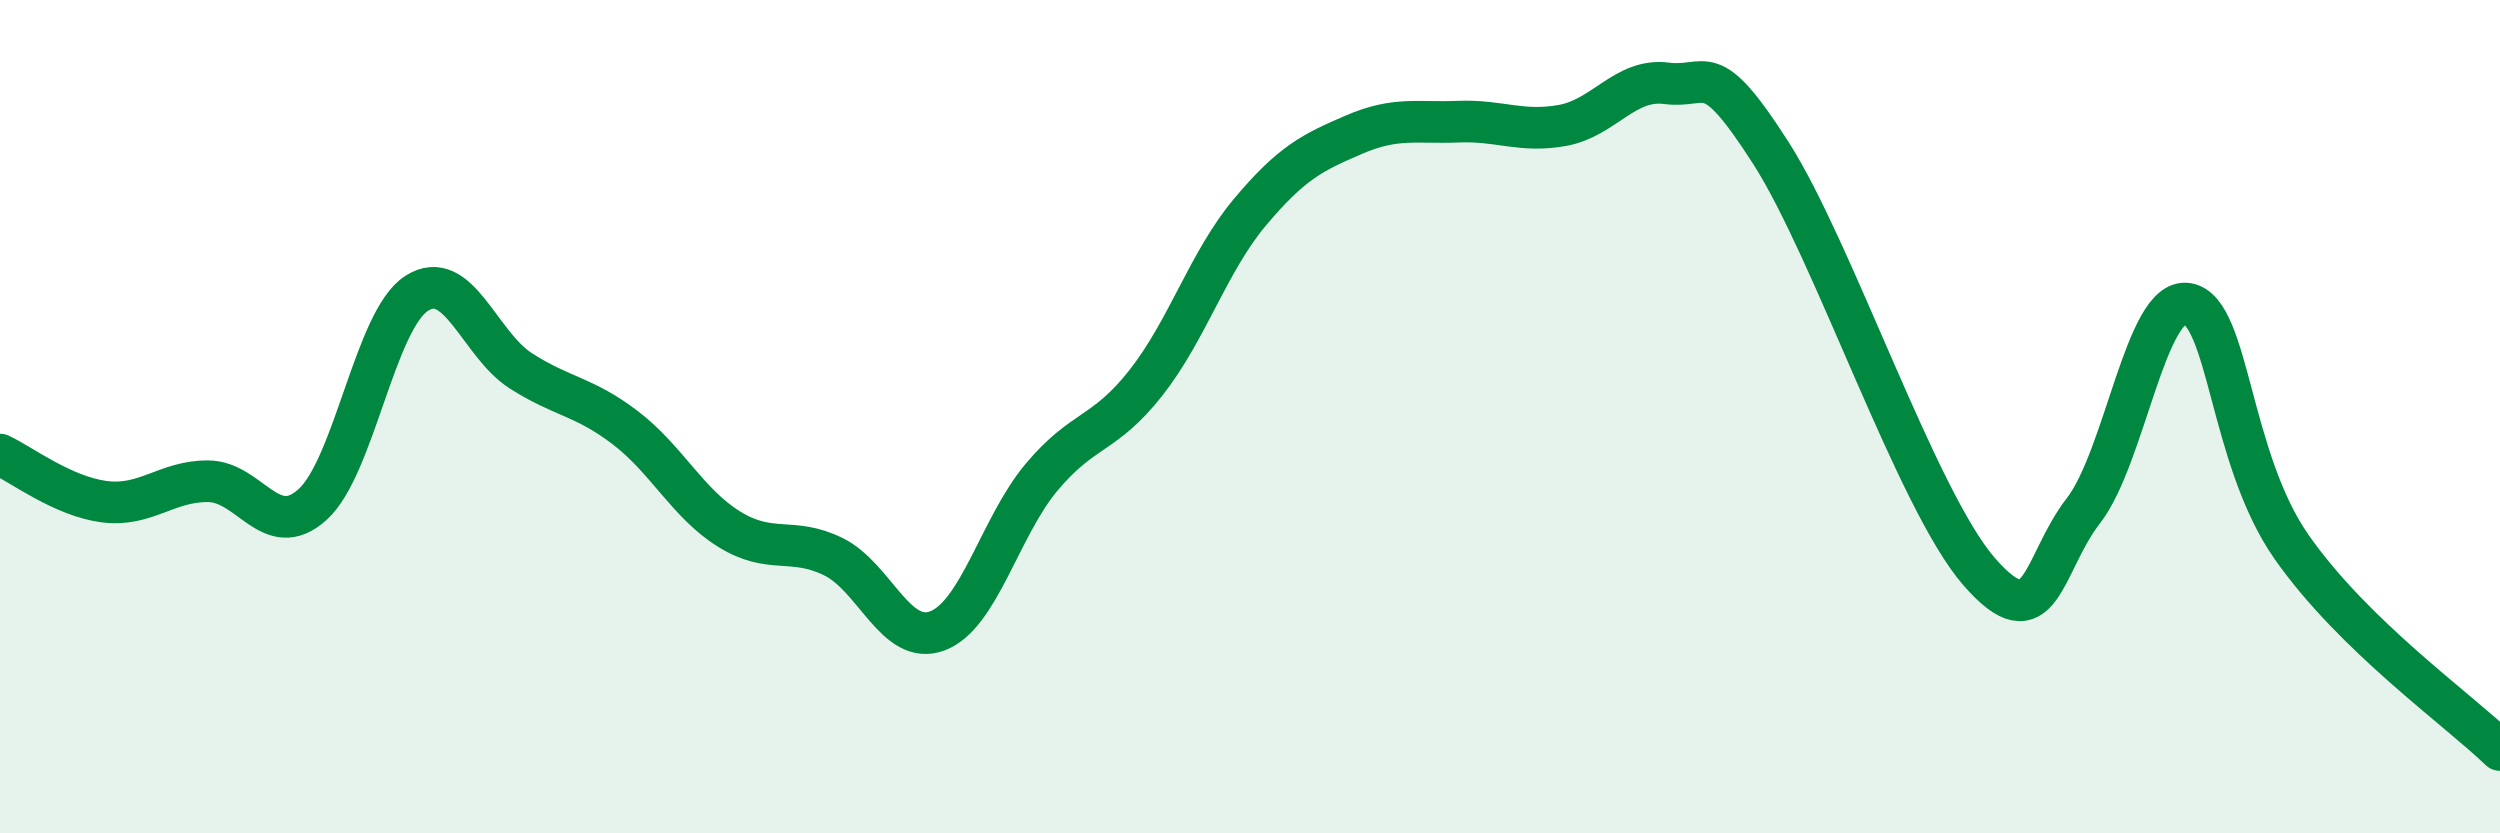
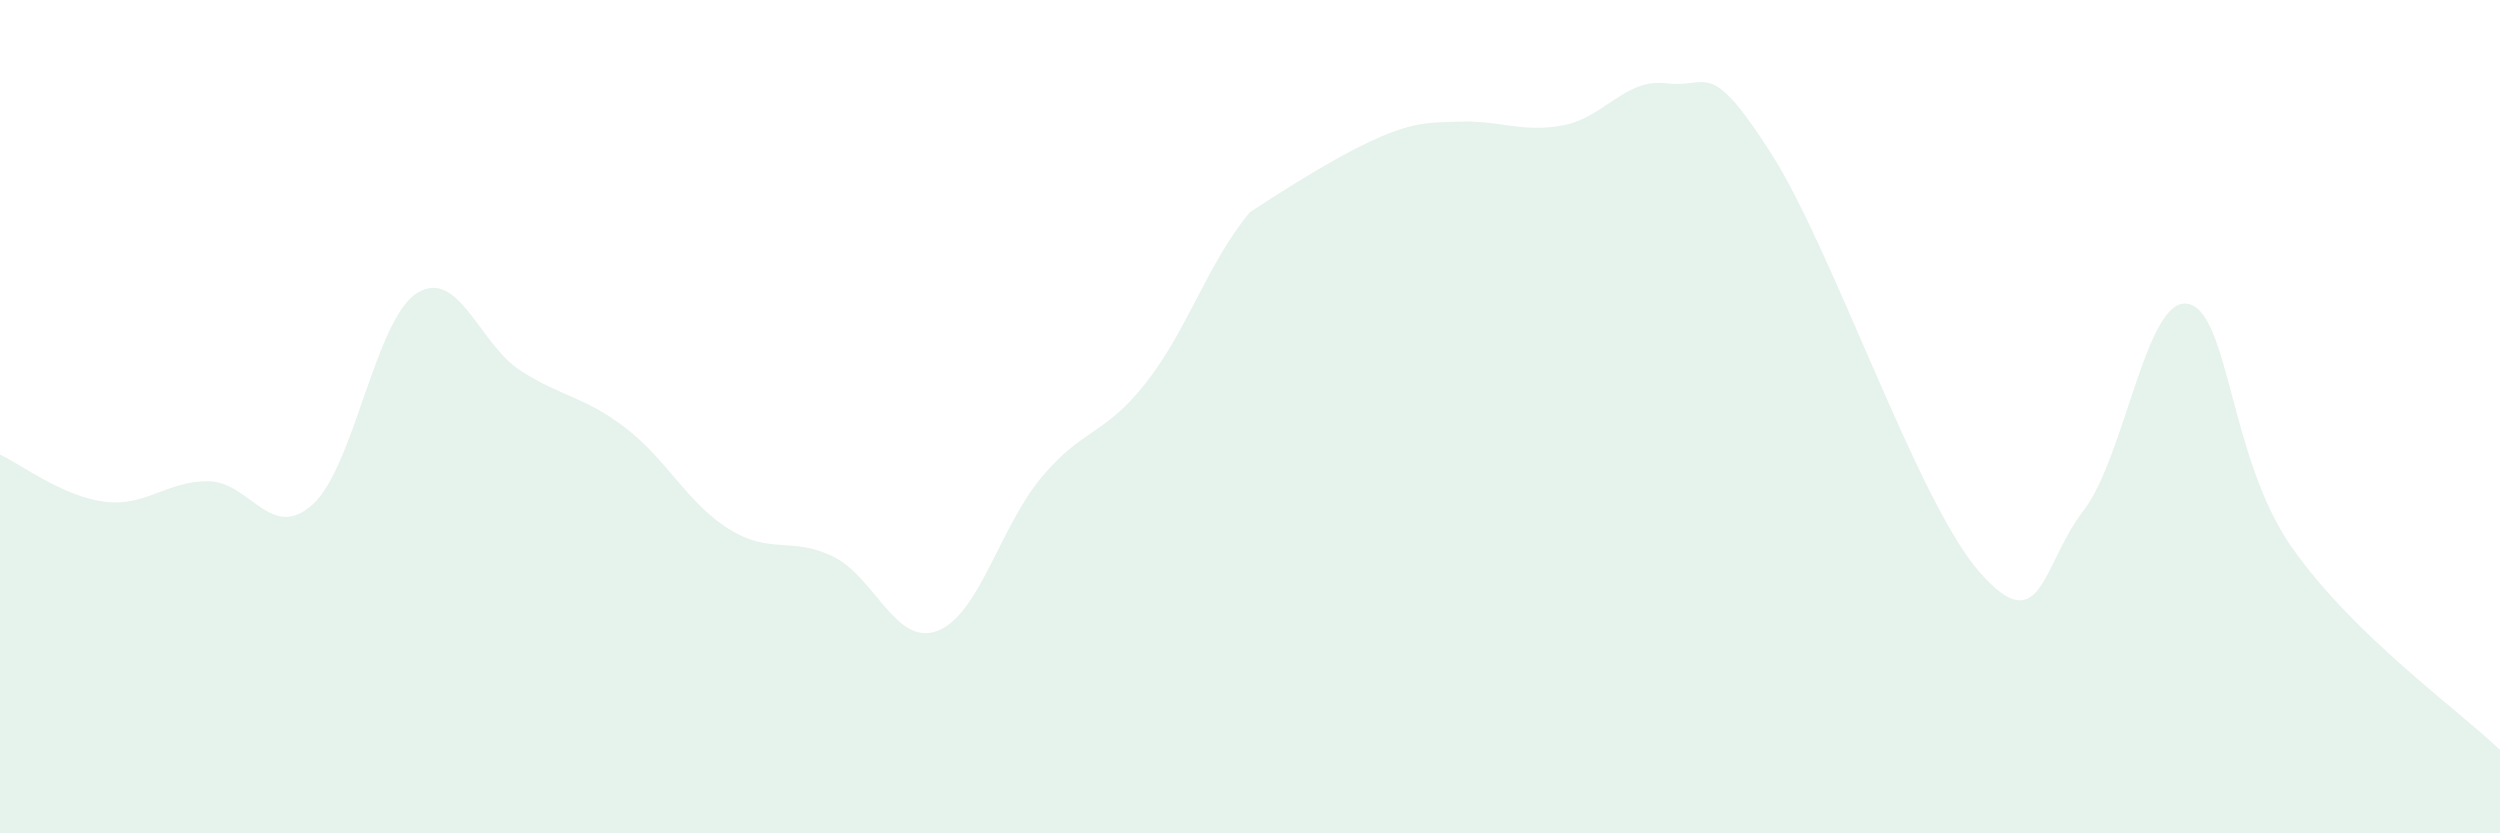
<svg xmlns="http://www.w3.org/2000/svg" width="60" height="20" viewBox="0 0 60 20">
-   <path d="M 0,10.91 C 0.5,11.14 1.5,11.91 2.5,12.04 C 3.5,12.17 4,11.54 5,11.55 C 6,11.56 6.5,13.01 7.5,12.11 C 8.5,11.21 9,7.68 10,7.04 C 11,6.4 11.5,8.26 12.5,8.9 C 13.5,9.54 14,9.5 15,10.26 C 16,11.02 16.5,12.08 17.5,12.7 C 18.5,13.32 19,12.87 20,13.36 C 21,13.85 21.5,15.52 22.5,15.14 C 23.5,14.76 24,12.64 25,11.45 C 26,10.26 26.5,10.46 27.5,9.19 C 28.5,7.92 29,6.28 30,5.09 C 31,3.9 31.5,3.66 32.5,3.23 C 33.5,2.8 34,2.96 35,2.92 C 36,2.88 36.5,3.19 37.5,3.01 C 38.5,2.83 39,1.87 40,2 C 41,2.13 41,1.33 42.5,3.67 C 44,6.01 46,12 47.5,13.72 C 49,15.44 49,13.55 50,12.26 C 51,10.97 51.5,7.12 52.5,7.29 C 53.5,7.46 53.5,10.99 55,13.13 C 56.5,15.27 59,17.03 60,18L60 20L0 20Z" fill="#008740" opacity="0.1" stroke-linecap="round" stroke-linejoin="round" />
-   <path d="M 0,10.91 C 0.5,11.14 1.5,11.91 2.5,12.04 C 3.5,12.17 4,11.54 5,11.55 C 6,11.56 6.5,13.01 7.5,12.11 C 8.5,11.21 9,7.68 10,7.04 C 11,6.4 11.5,8.26 12.5,8.9 C 13.5,9.54 14,9.5 15,10.26 C 16,11.02 16.5,12.08 17.5,12.7 C 18.5,13.32 19,12.87 20,13.36 C 21,13.85 21.5,15.52 22.5,15.14 C 23.5,14.76 24,12.64 25,11.45 C 26,10.26 26.5,10.46 27.5,9.19 C 28.5,7.92 29,6.28 30,5.09 C 31,3.9 31.5,3.66 32.5,3.23 C 33.5,2.8 34,2.96 35,2.92 C 36,2.88 36.5,3.19 37.5,3.01 C 38.5,2.83 39,1.87 40,2 C 41,2.13 41,1.33 42.5,3.67 C 44,6.01 46,12 47.5,13.72 C 49,15.44 49,13.55 50,12.26 C 51,10.97 51.5,7.12 52.5,7.29 C 53.5,7.46 53.5,10.99 55,13.13 C 56.5,15.27 59,17.03 60,18" stroke="#008740" stroke-width="1" fill="none" stroke-linecap="round" stroke-linejoin="round" />
+   <path d="M 0,10.91 C 0.5,11.14 1.5,11.91 2.5,12.04 C 3.5,12.17 4,11.54 5,11.55 C 6,11.56 6.5,13.01 7.5,12.11 C 8.5,11.21 9,7.68 10,7.04 C 11,6.4 11.5,8.26 12.5,8.9 C 13.5,9.54 14,9.5 15,10.26 C 16,11.02 16.5,12.08 17.5,12.7 C 18.5,13.32 19,12.87 20,13.36 C 21,13.85 21.5,15.52 22.5,15.14 C 23.5,14.76 24,12.64 25,11.45 C 26,10.26 26.5,10.46 27.5,9.19 C 28.5,7.92 29,6.28 30,5.09 C 33.5,2.8 34,2.96 35,2.92 C 36,2.88 36.5,3.19 37.5,3.01 C 38.5,2.83 39,1.87 40,2 C 41,2.13 41,1.33 42.5,3.67 C 44,6.01 46,12 47.5,13.72 C 49,15.44 49,13.55 50,12.26 C 51,10.97 51.5,7.12 52.5,7.29 C 53.5,7.46 53.5,10.99 55,13.13 C 56.5,15.27 59,17.03 60,18L60 20L0 20Z" fill="#008740" opacity="0.1" stroke-linecap="round" stroke-linejoin="round" />
</svg>